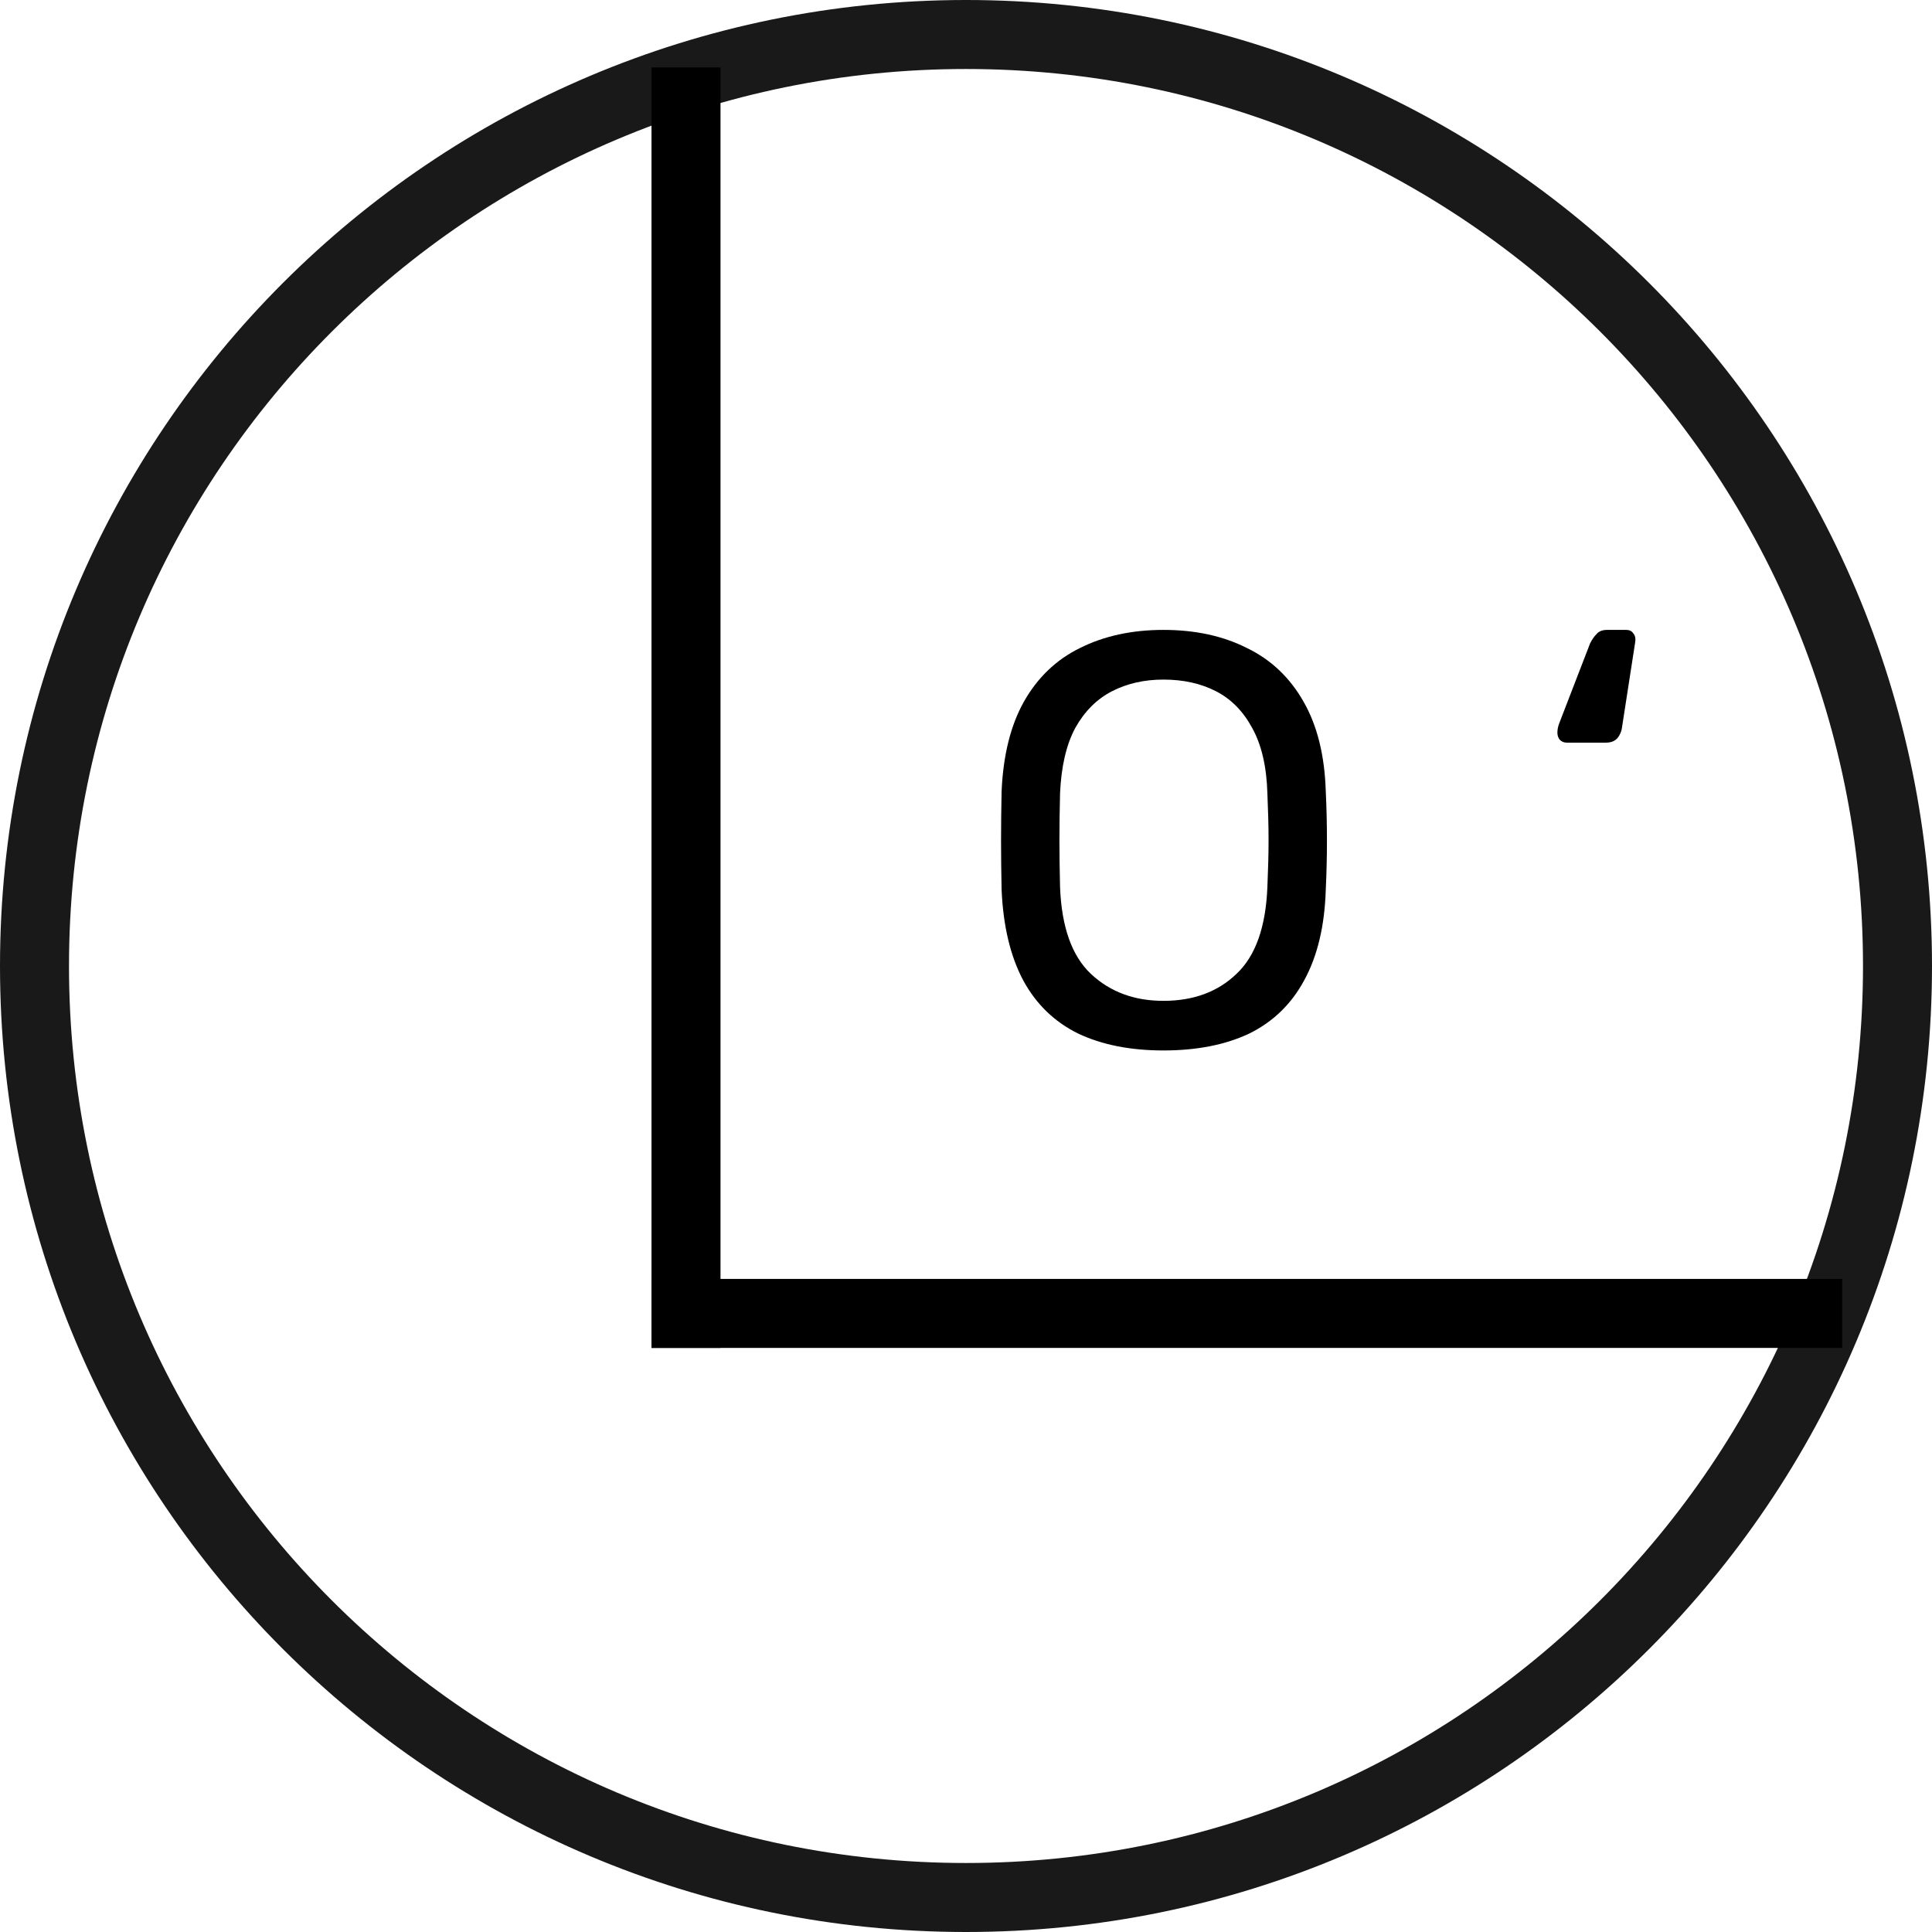
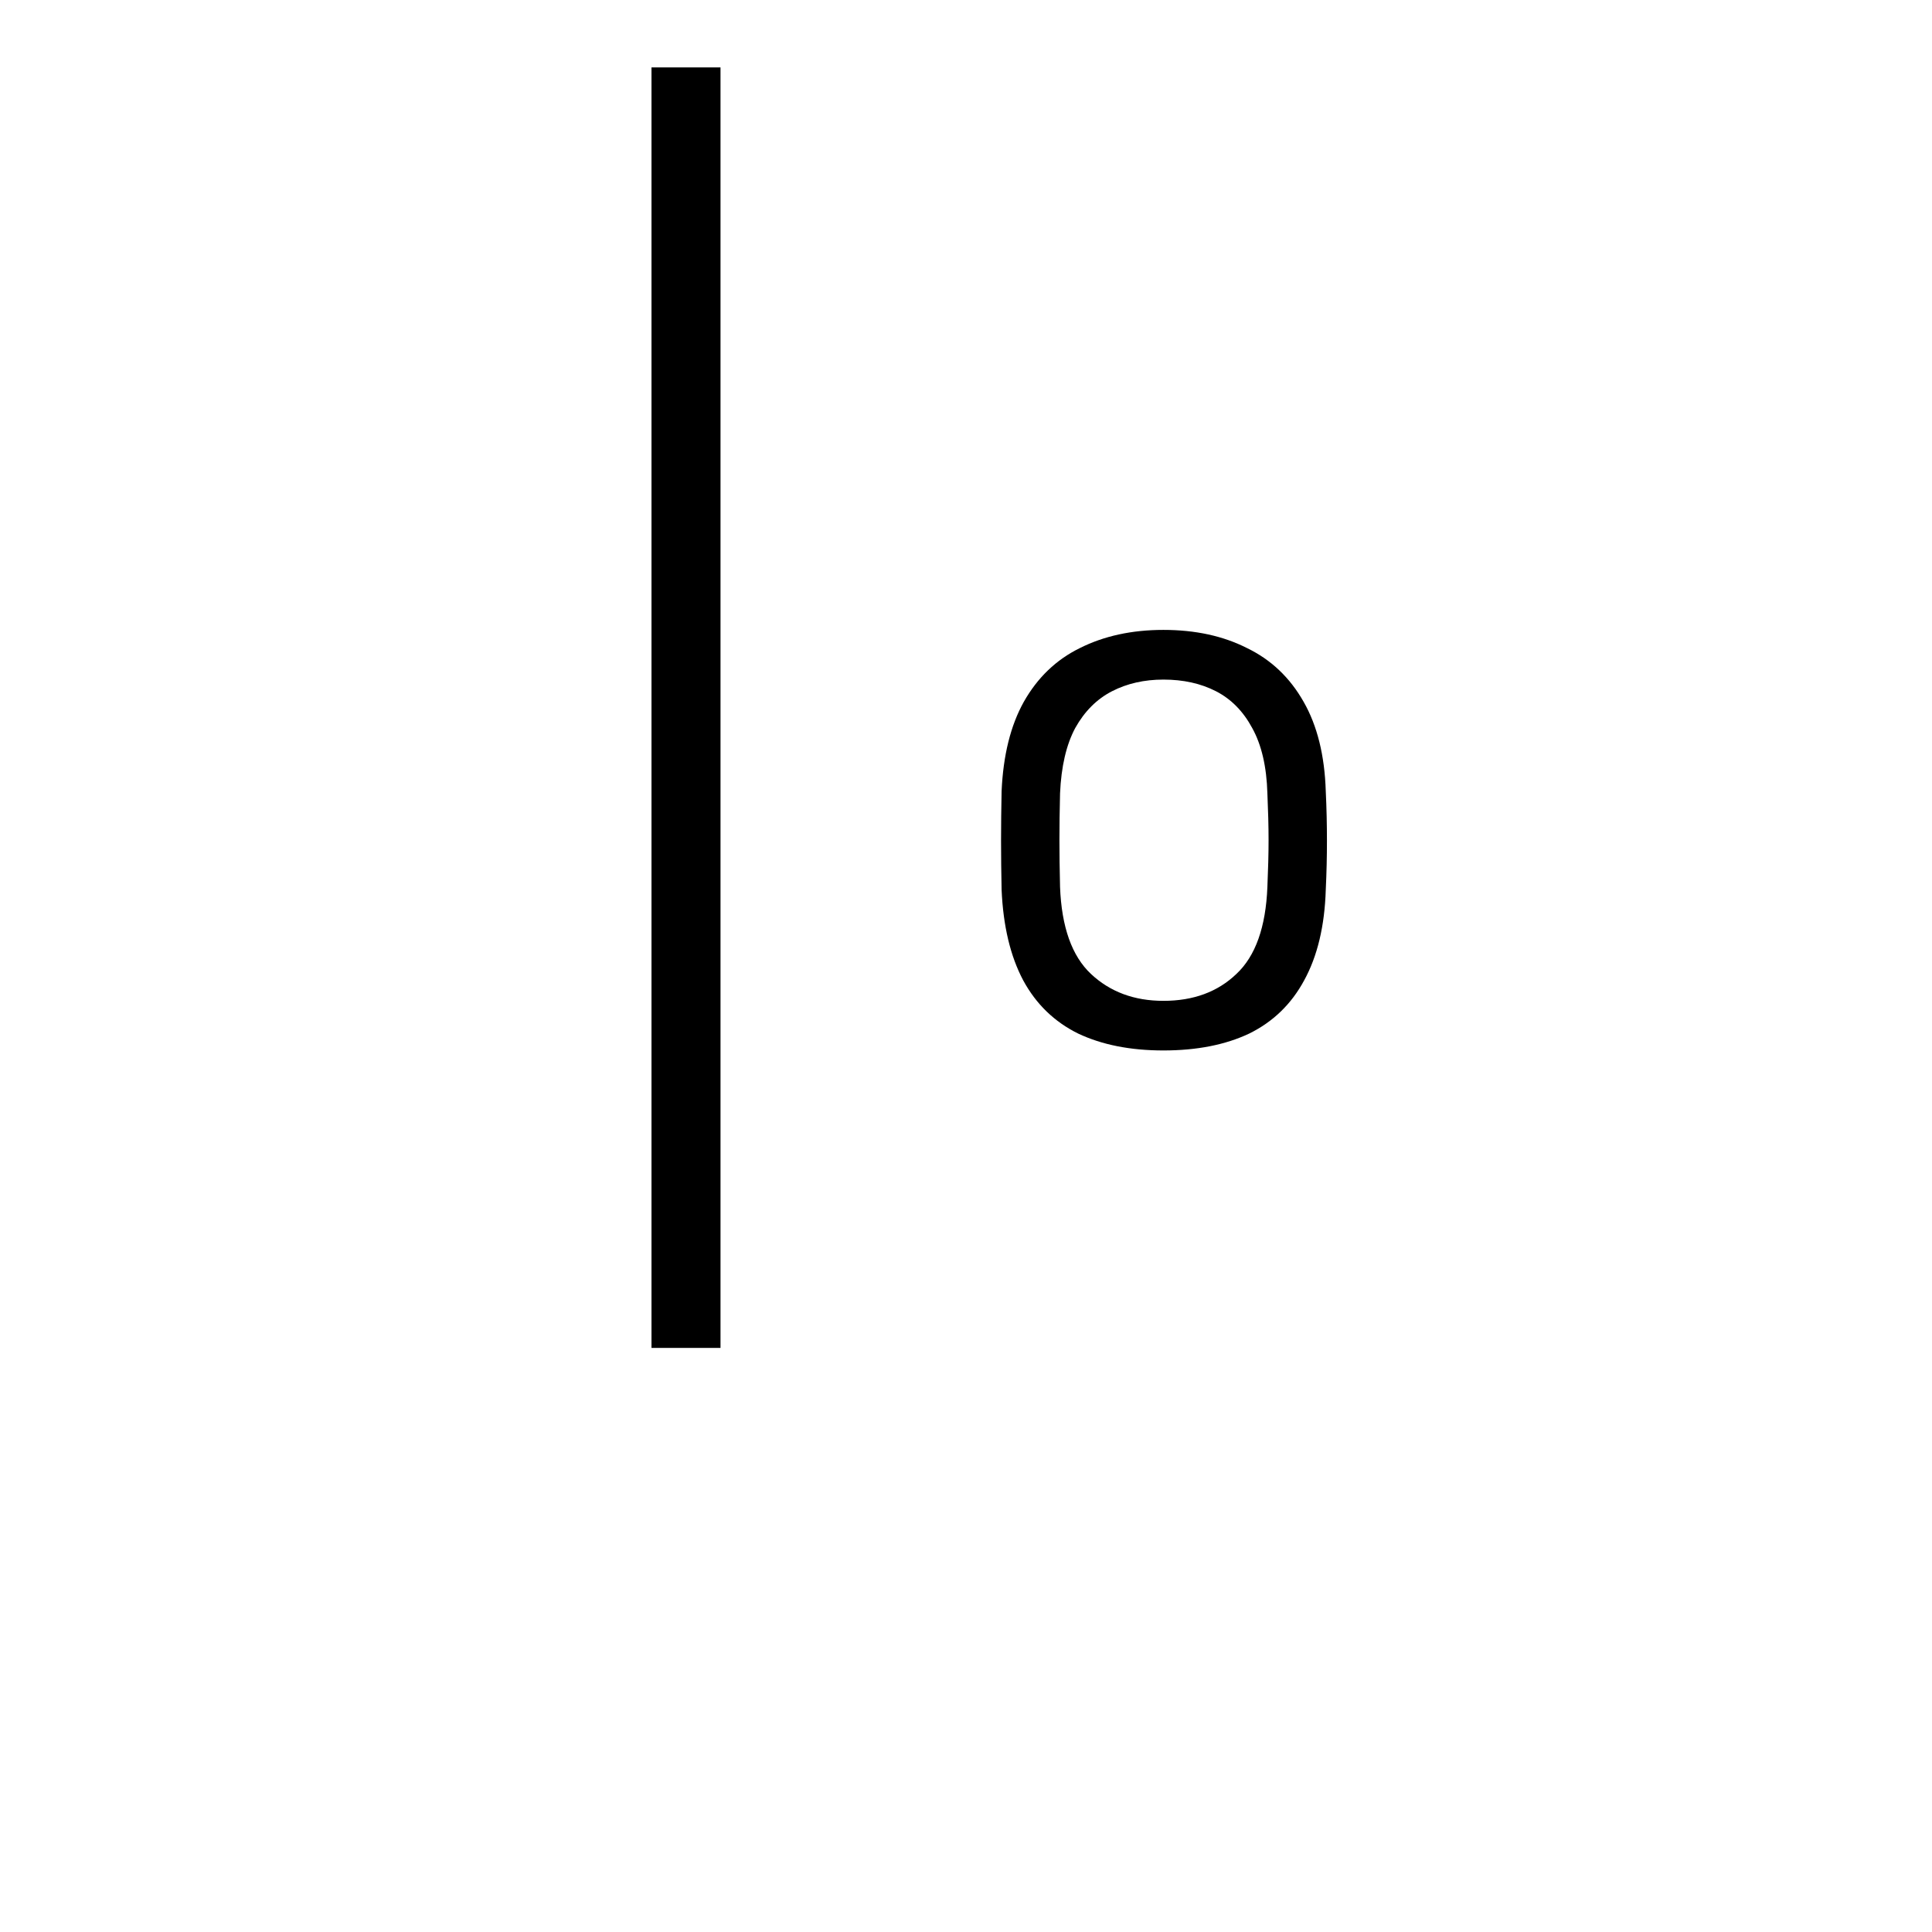
<svg xmlns="http://www.w3.org/2000/svg" width="28" height="28" viewBox="0 0 28 28" fill="none">
  <g clip-path="url(#clip0_1556_44)">
    <path d="M16.861 15.224C16.381 15.224 15.97 15.142 15.625 14.979C15.281 14.809 15.016 14.553 14.829 14.208C14.643 13.858 14.539 13.421 14.516 12.896C14.511 12.648 14.508 12.411 14.508 12.185C14.508 11.954 14.511 11.714 14.516 11.466C14.539 10.947 14.646 10.515 14.838 10.171C15.036 9.821 15.306 9.561 15.651 9.392C16 9.217 16.404 9.129 16.861 9.129C17.324 9.129 17.727 9.217 18.072 9.392C18.422 9.561 18.695 9.821 18.893 10.171C19.09 10.515 19.198 10.947 19.214 11.466C19.226 11.714 19.231 11.954 19.231 12.185C19.231 12.411 19.226 12.648 19.214 12.896C19.198 13.421 19.093 13.858 18.901 14.208C18.715 14.553 18.45 14.809 18.105 14.979C17.761 15.142 17.346 15.224 16.861 15.224ZM16.861 14.505C17.296 14.505 17.648 14.375 17.919 14.115C18.196 13.856 18.345 13.435 18.368 12.854C18.379 12.6 18.385 12.374 18.385 12.177C18.385 11.974 18.379 11.748 18.368 11.499C18.357 11.11 18.283 10.794 18.148 10.551C18.018 10.309 17.843 10.131 17.623 10.018C17.403 9.905 17.149 9.849 16.861 9.849C16.585 9.849 16.336 9.905 16.116 10.018C15.896 10.131 15.718 10.309 15.583 10.551C15.453 10.794 15.38 11.11 15.363 11.499C15.357 11.748 15.354 11.974 15.354 12.177C15.354 12.374 15.357 12.6 15.363 12.854C15.385 13.435 15.535 13.856 15.811 14.115C16.088 14.375 16.438 14.505 16.861 14.505Z" fill="black" />
-     <path d="M22.707 10.763C22.667 10.763 22.633 10.749 22.605 10.721C22.583 10.693 22.571 10.659 22.571 10.619C22.571 10.574 22.58 10.529 22.597 10.484L23.045 9.324C23.074 9.268 23.105 9.222 23.139 9.189C23.172 9.149 23.223 9.129 23.291 9.129H23.57C23.615 9.129 23.649 9.146 23.672 9.18C23.7 9.214 23.708 9.259 23.697 9.316L23.511 10.518C23.505 10.585 23.483 10.645 23.443 10.695C23.404 10.741 23.347 10.763 23.274 10.763H22.707Z" fill="black" />
    <path d="M9.942 0.977L9.942 19.535" stroke="black" />
-     <path d="M9.442 19.035L26.698 19.035" stroke="black" />
-     <path opacity="0.9" d="M27.5 14C27.5 21.456 21.456 27.5 14 27.5C6.544 27.5 0.5 21.456 0.5 14C0.5 6.544 6.544 0.5 14 0.5C21.456 0.5 27.5 6.544 27.5 14Z" stroke="black" />
  </g>
  <defs>
    <clipPath id="clip0_1556_44">
      <rect width="28" height="28" fill="white" />
    </clipPath>
  </defs>
</svg>